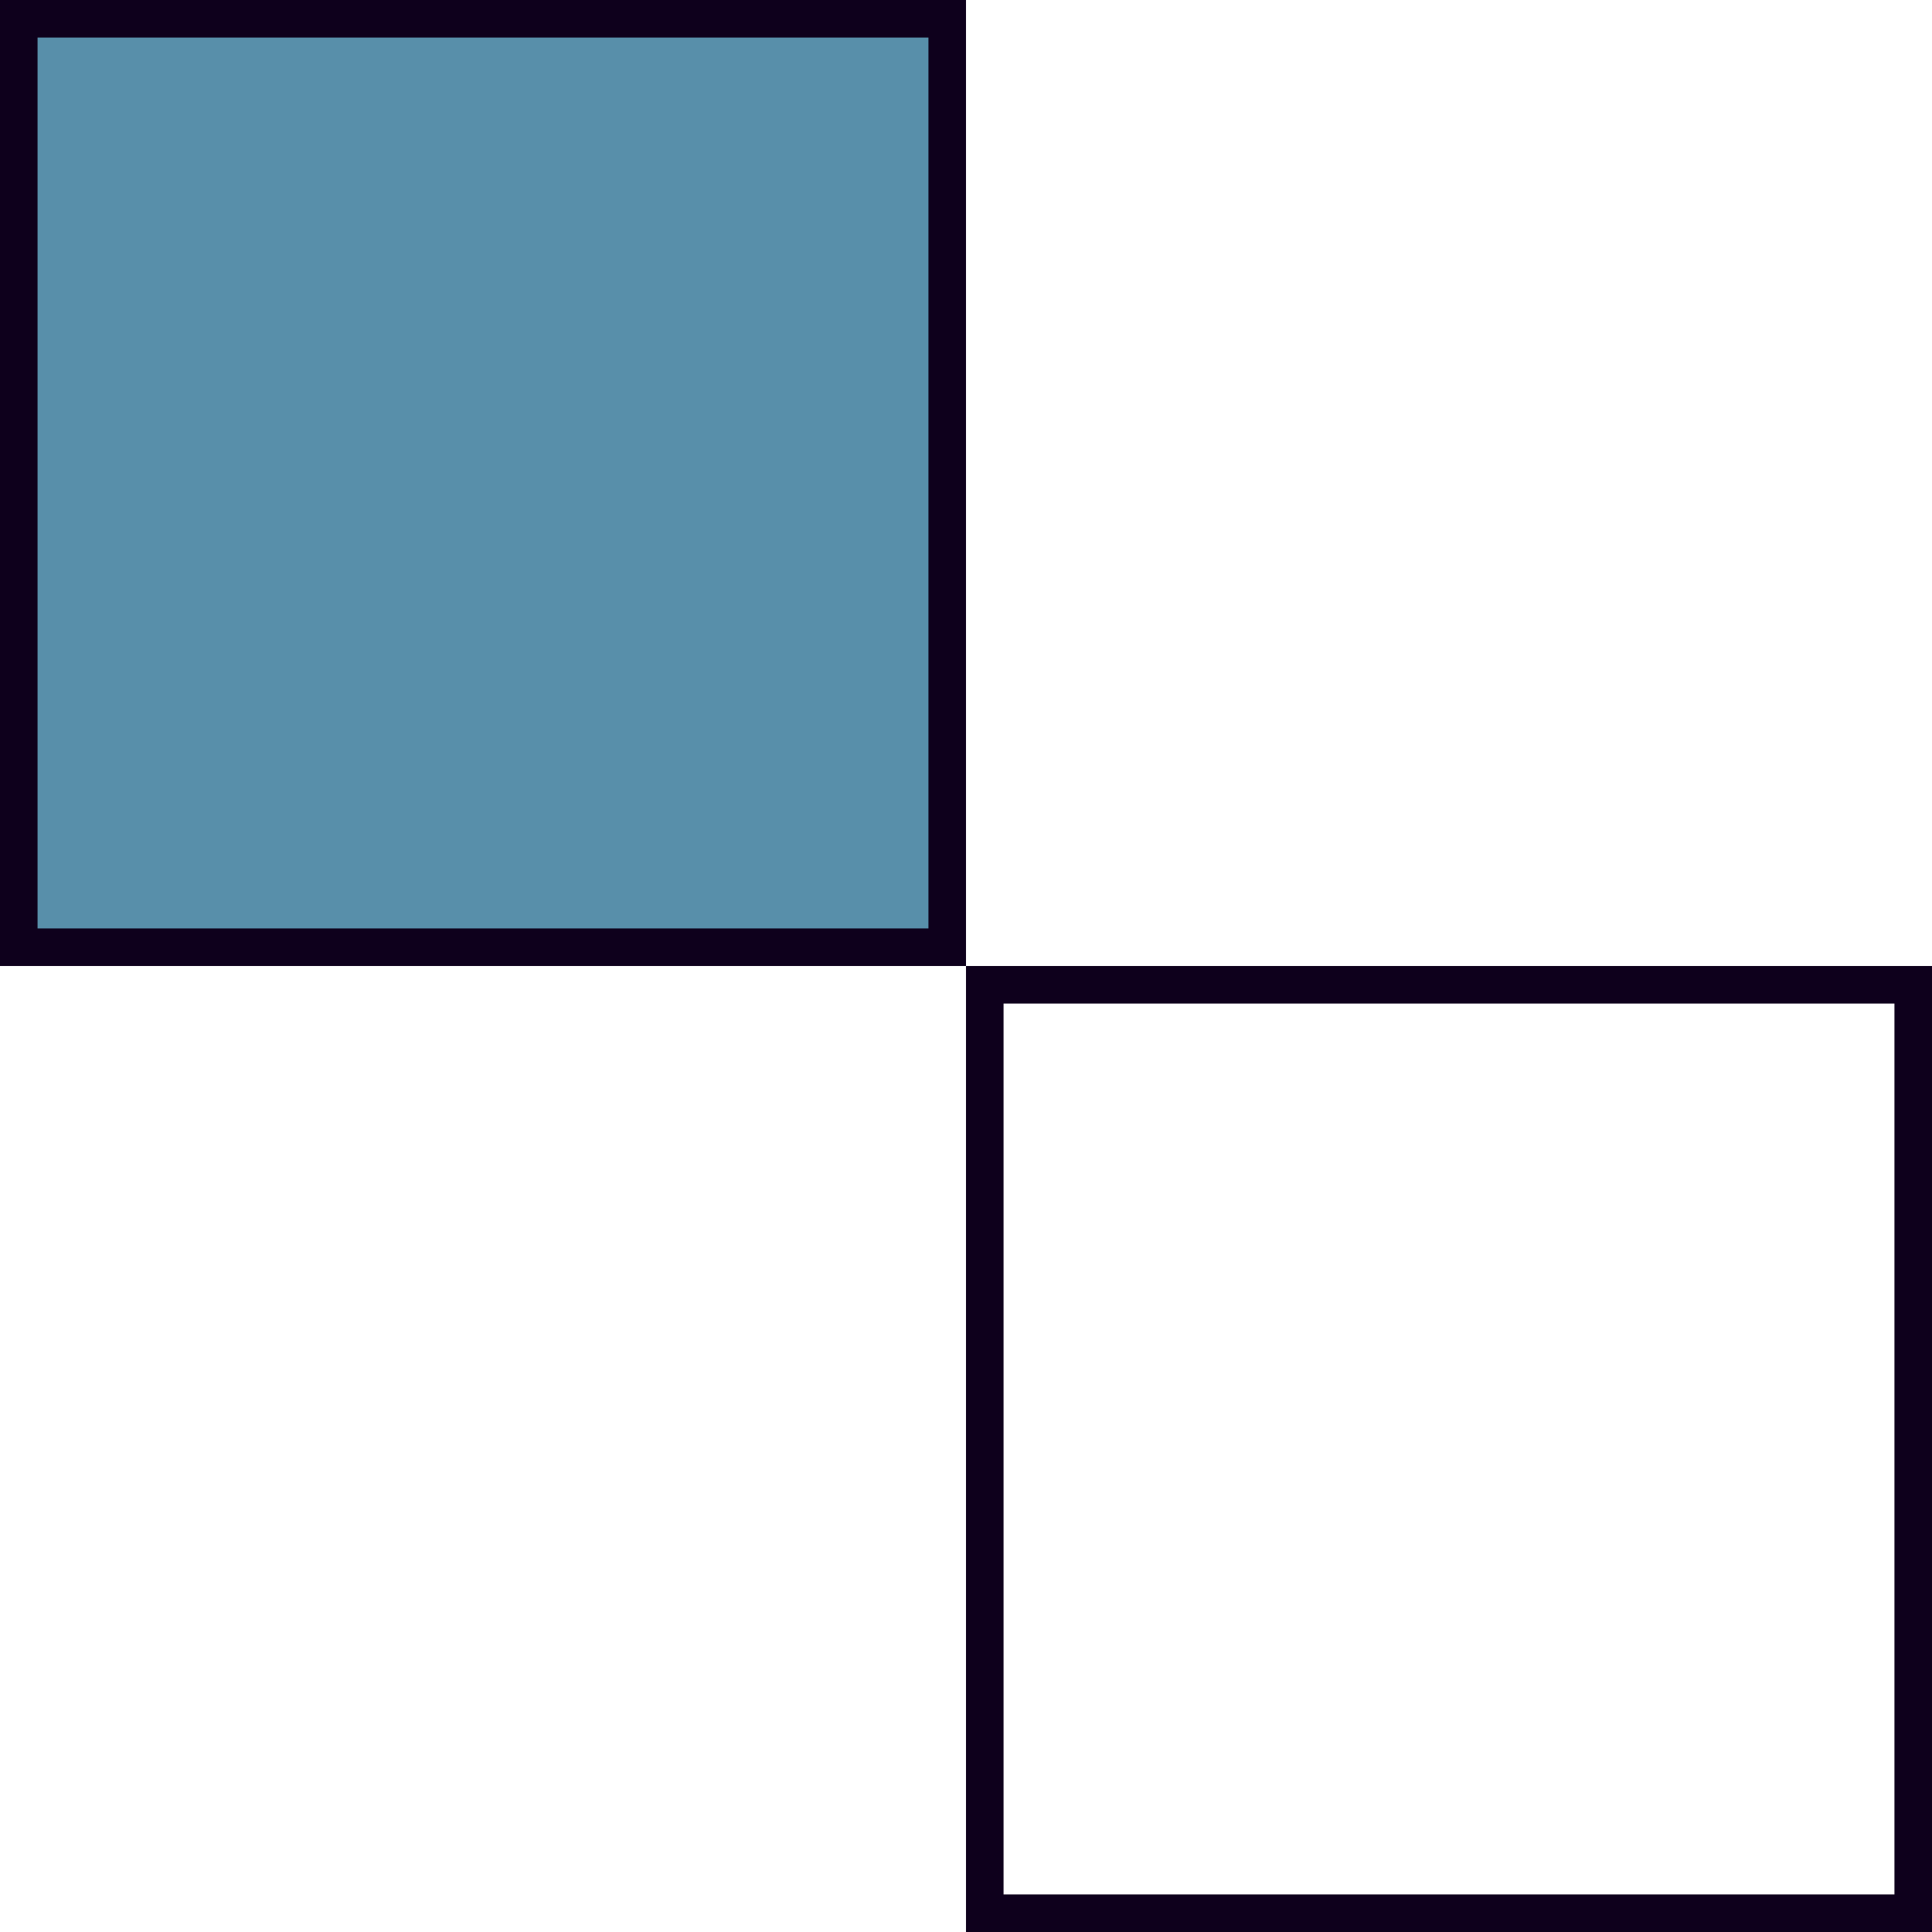
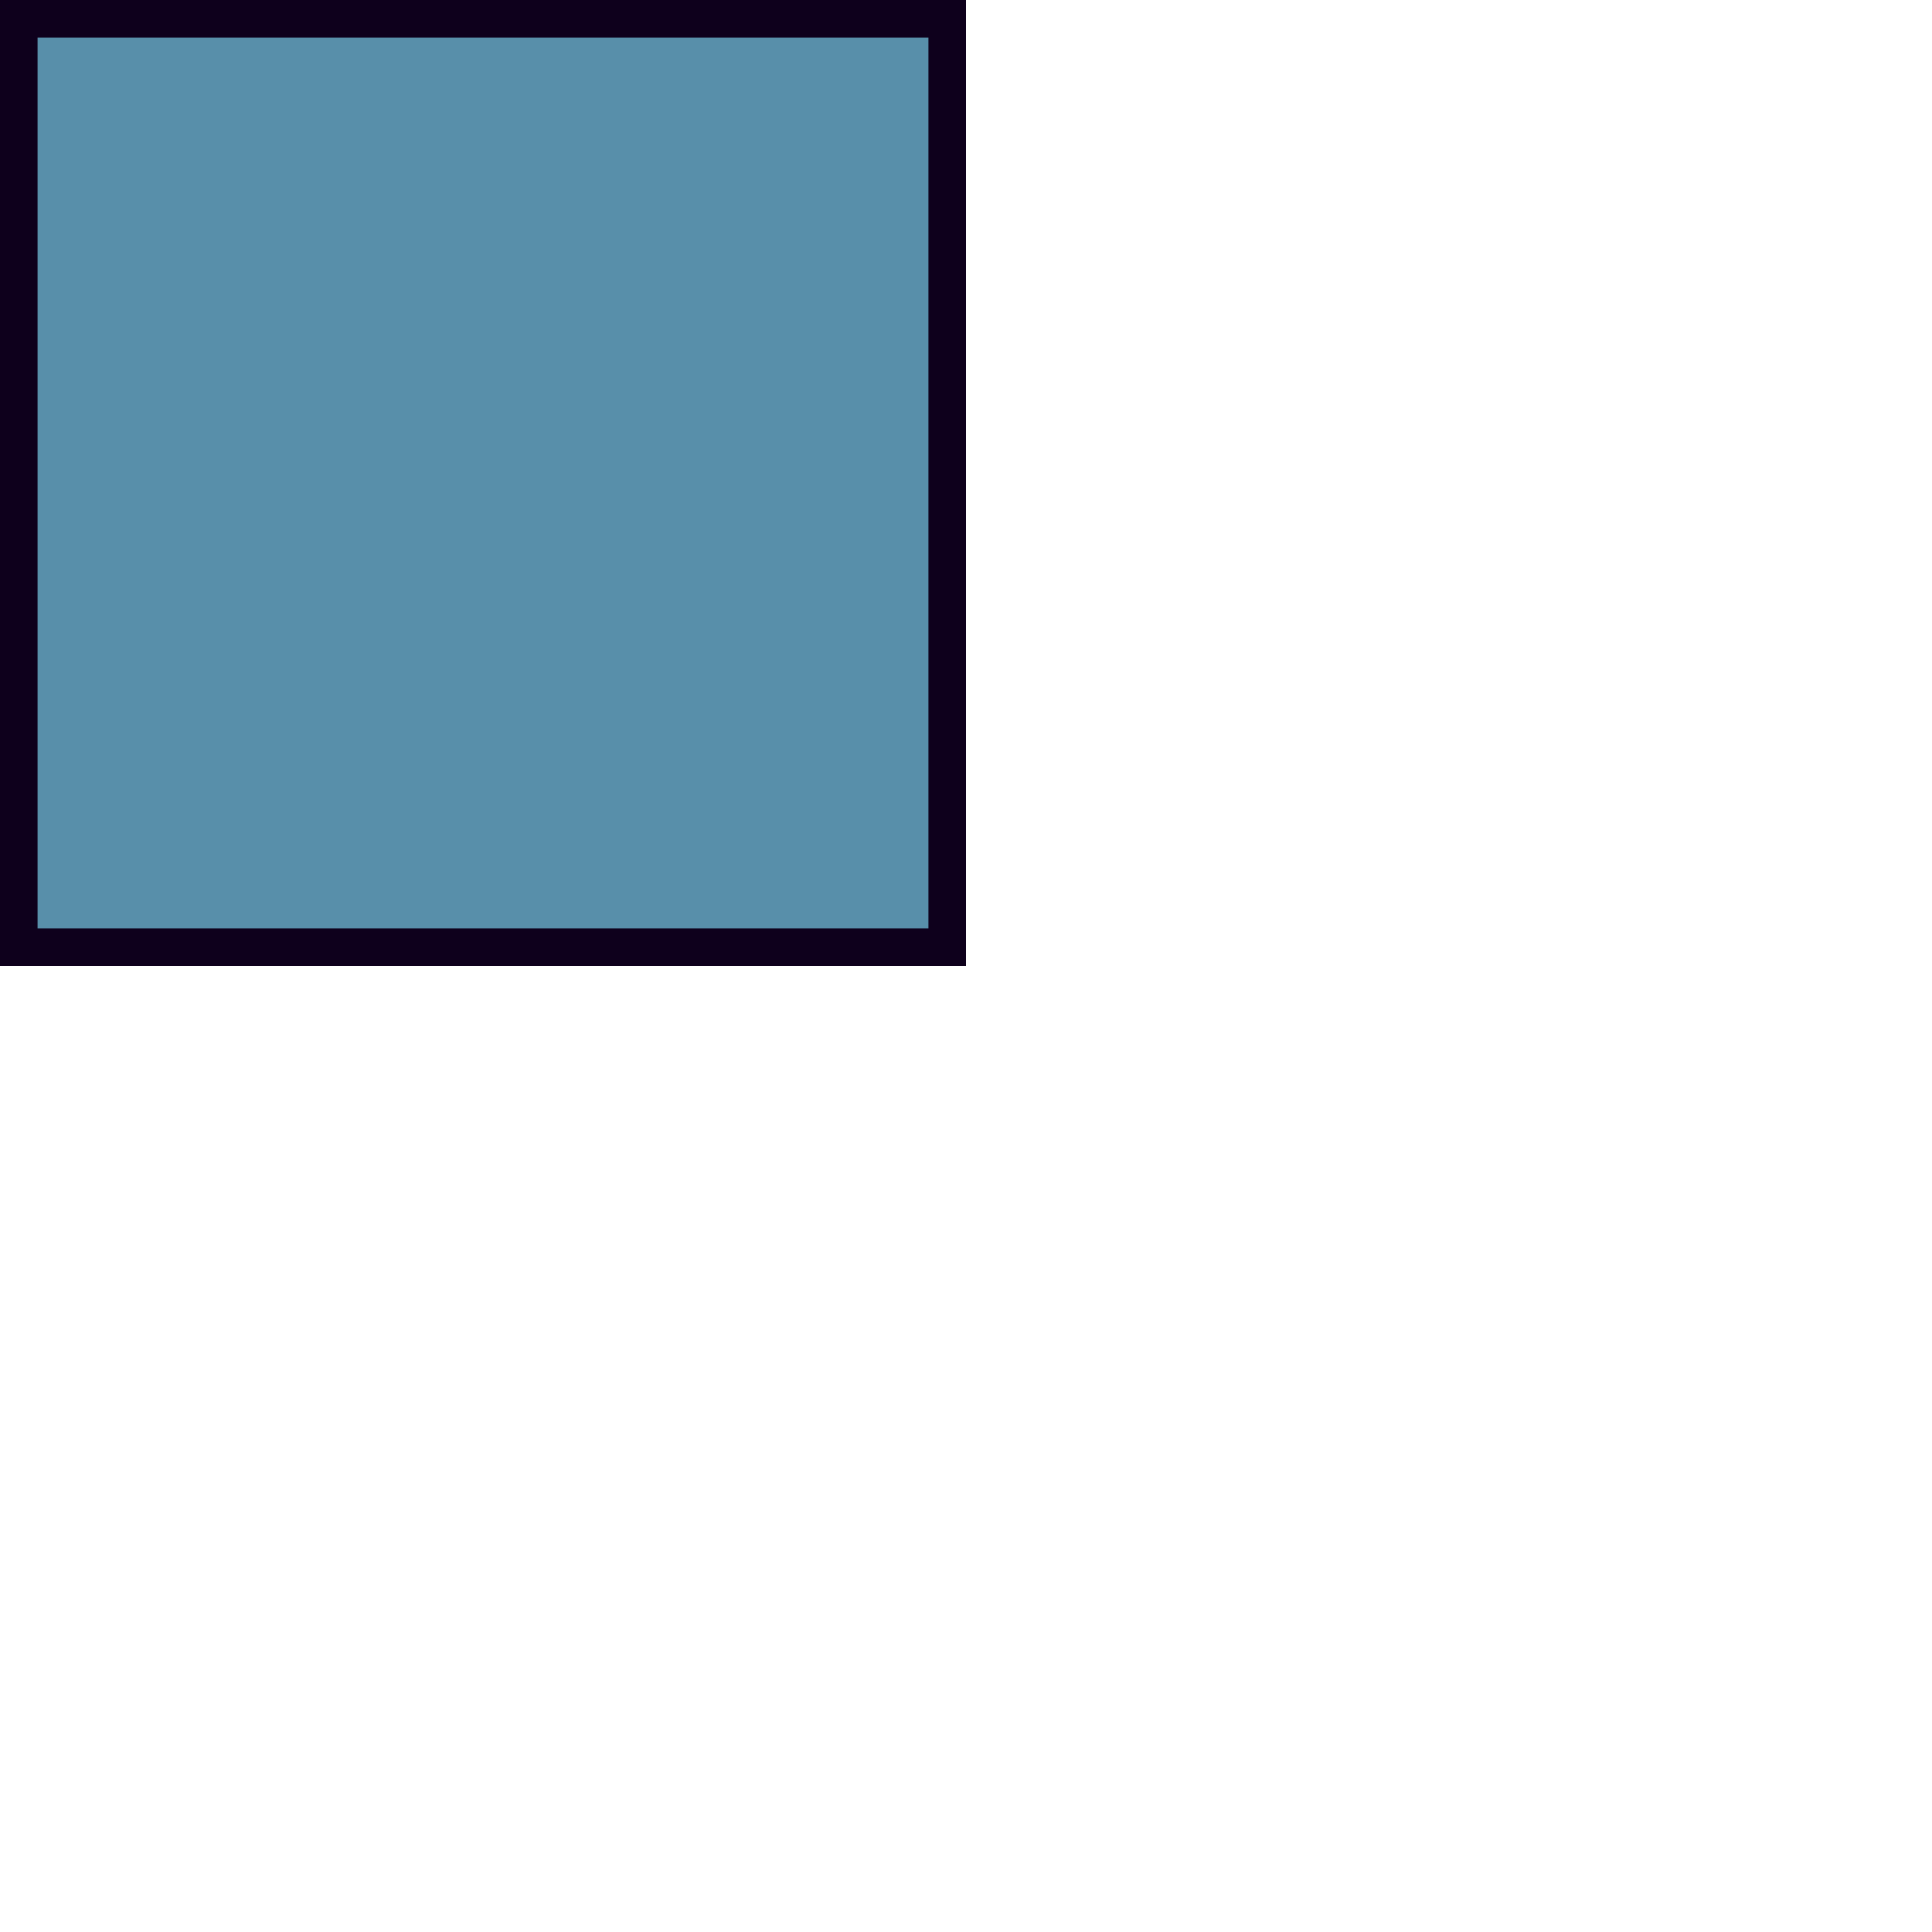
<svg xmlns="http://www.w3.org/2000/svg" width="36" height="36" viewBox="0 0 36 36" fill="none">
  <rect x="0.35" y="0.35" width="17.3" height="17.3" fill="#588FAA" stroke="#0E001C" stroke-width="0.7" />
-   <rect x="18.35" y="18.35" width="17.3" height="17.3" stroke="#0E001C" stroke-width="0.7" />
</svg>